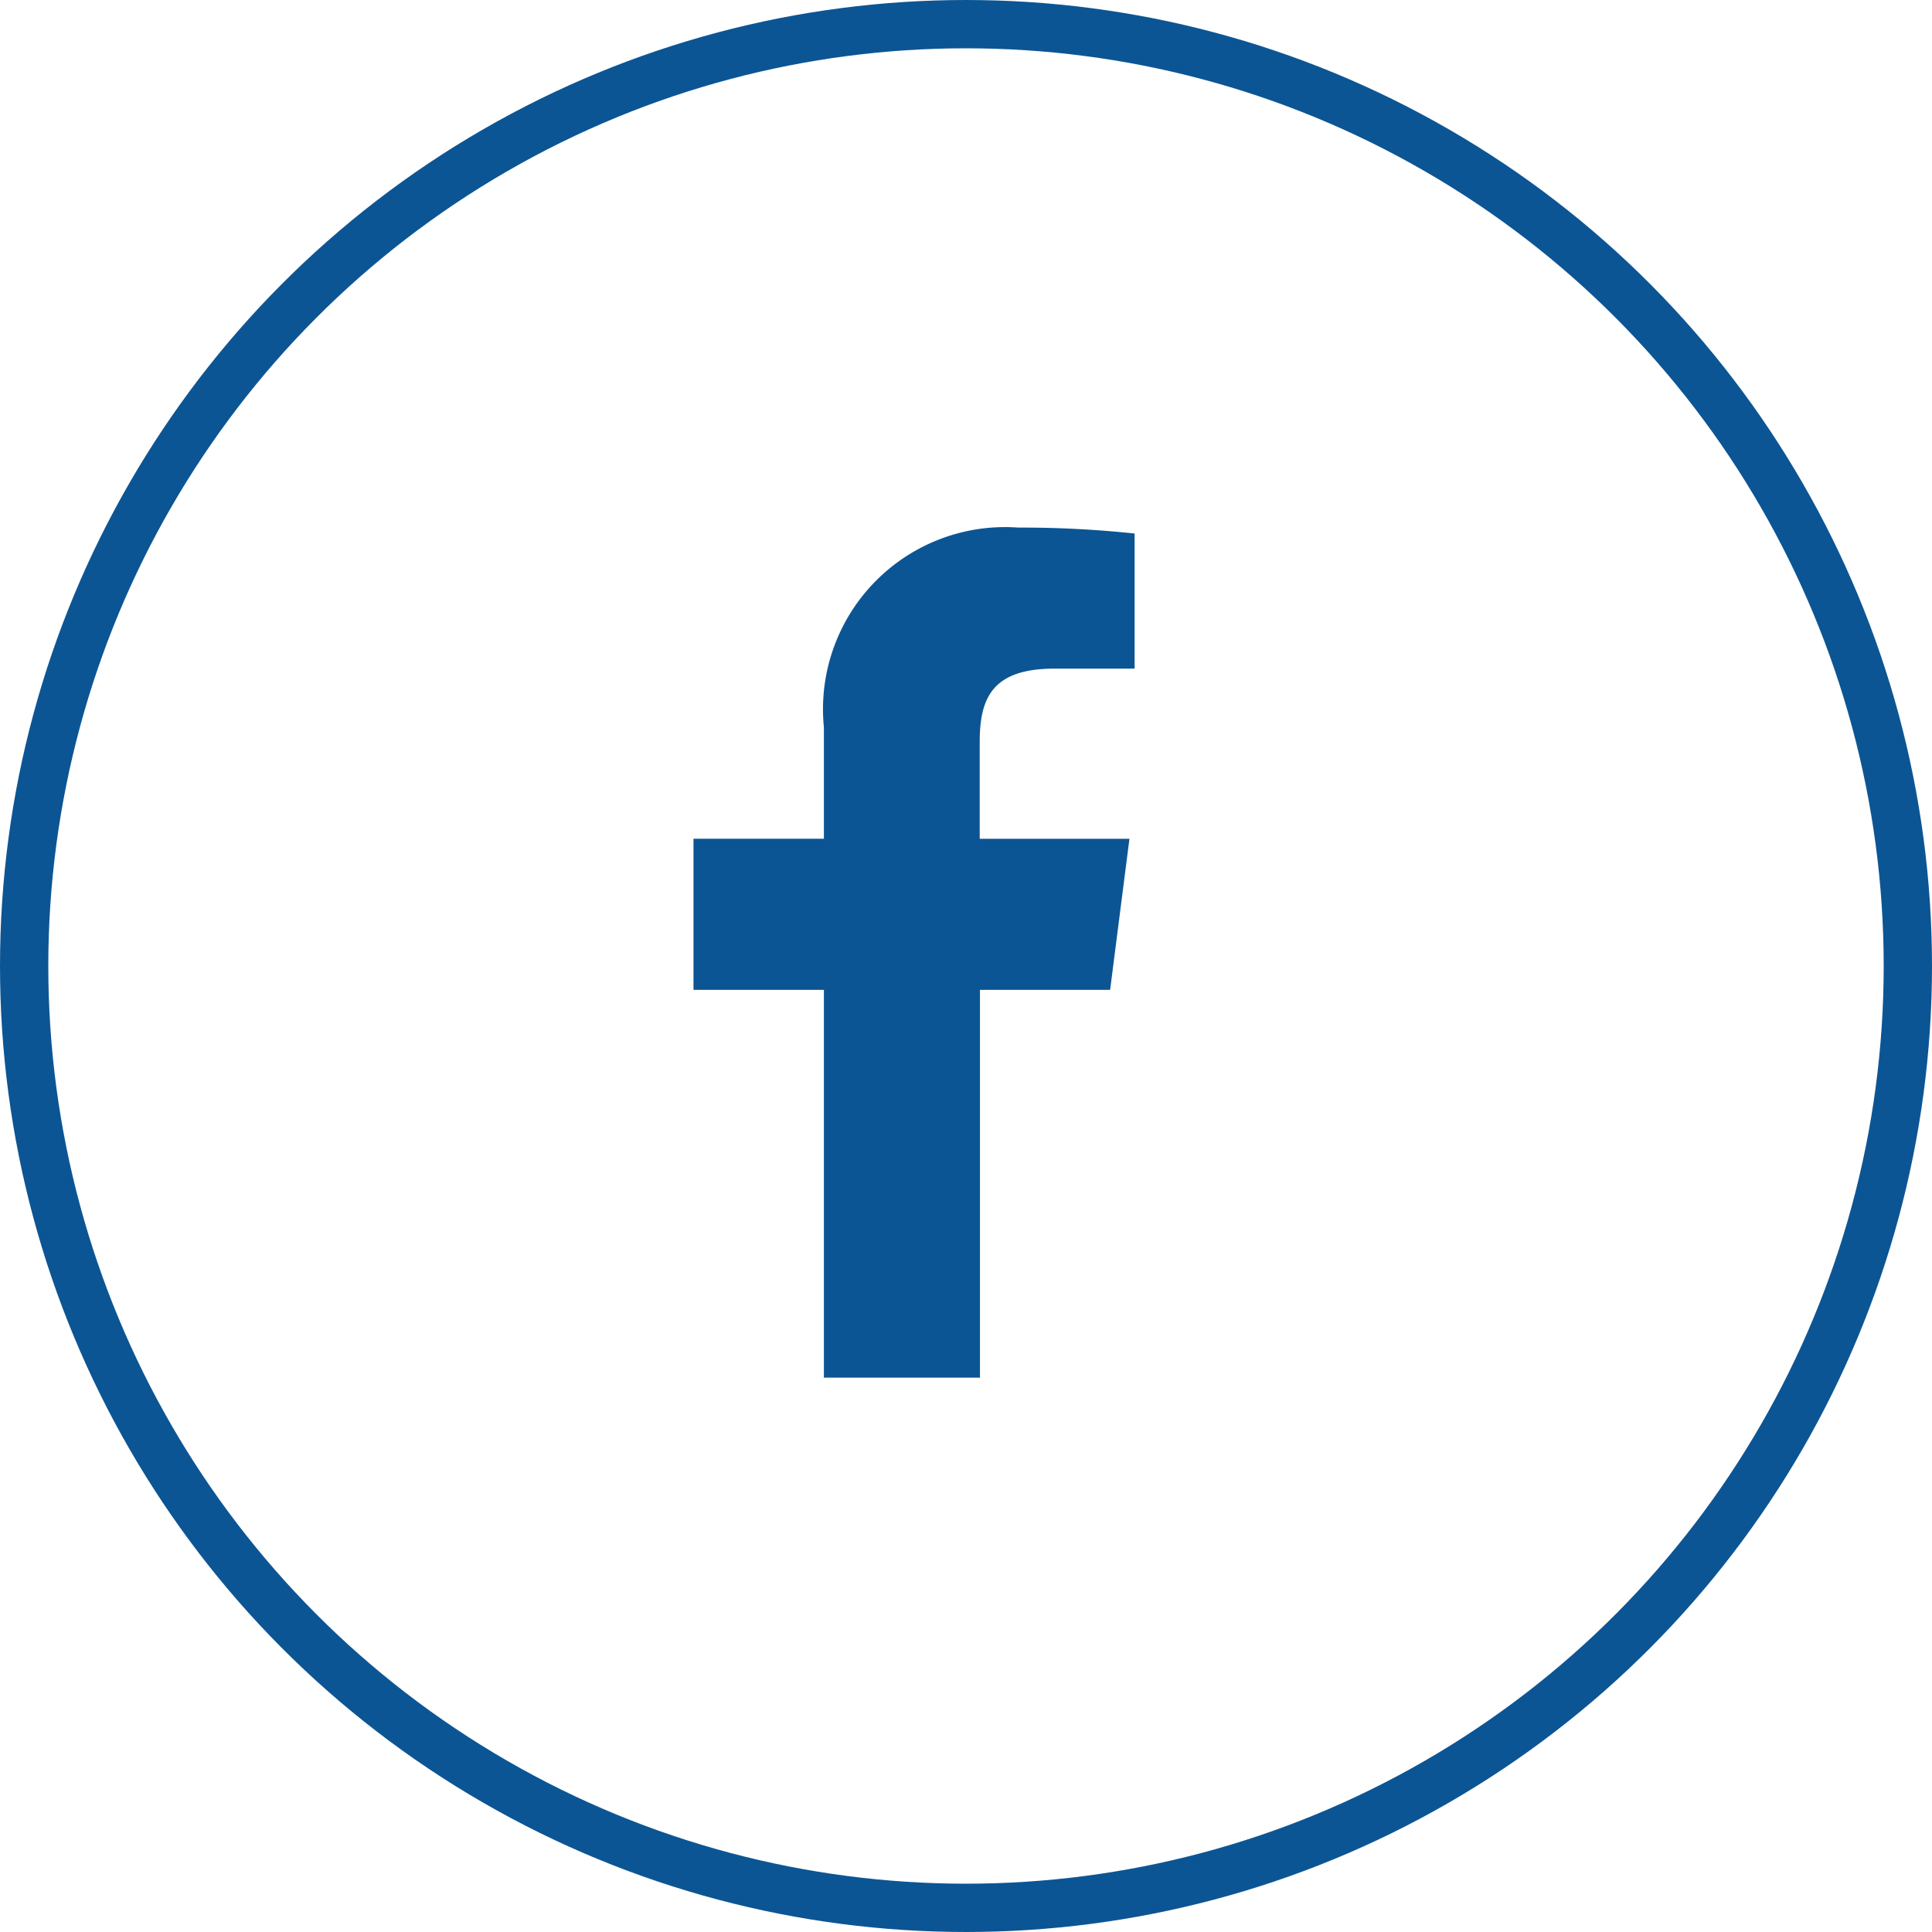
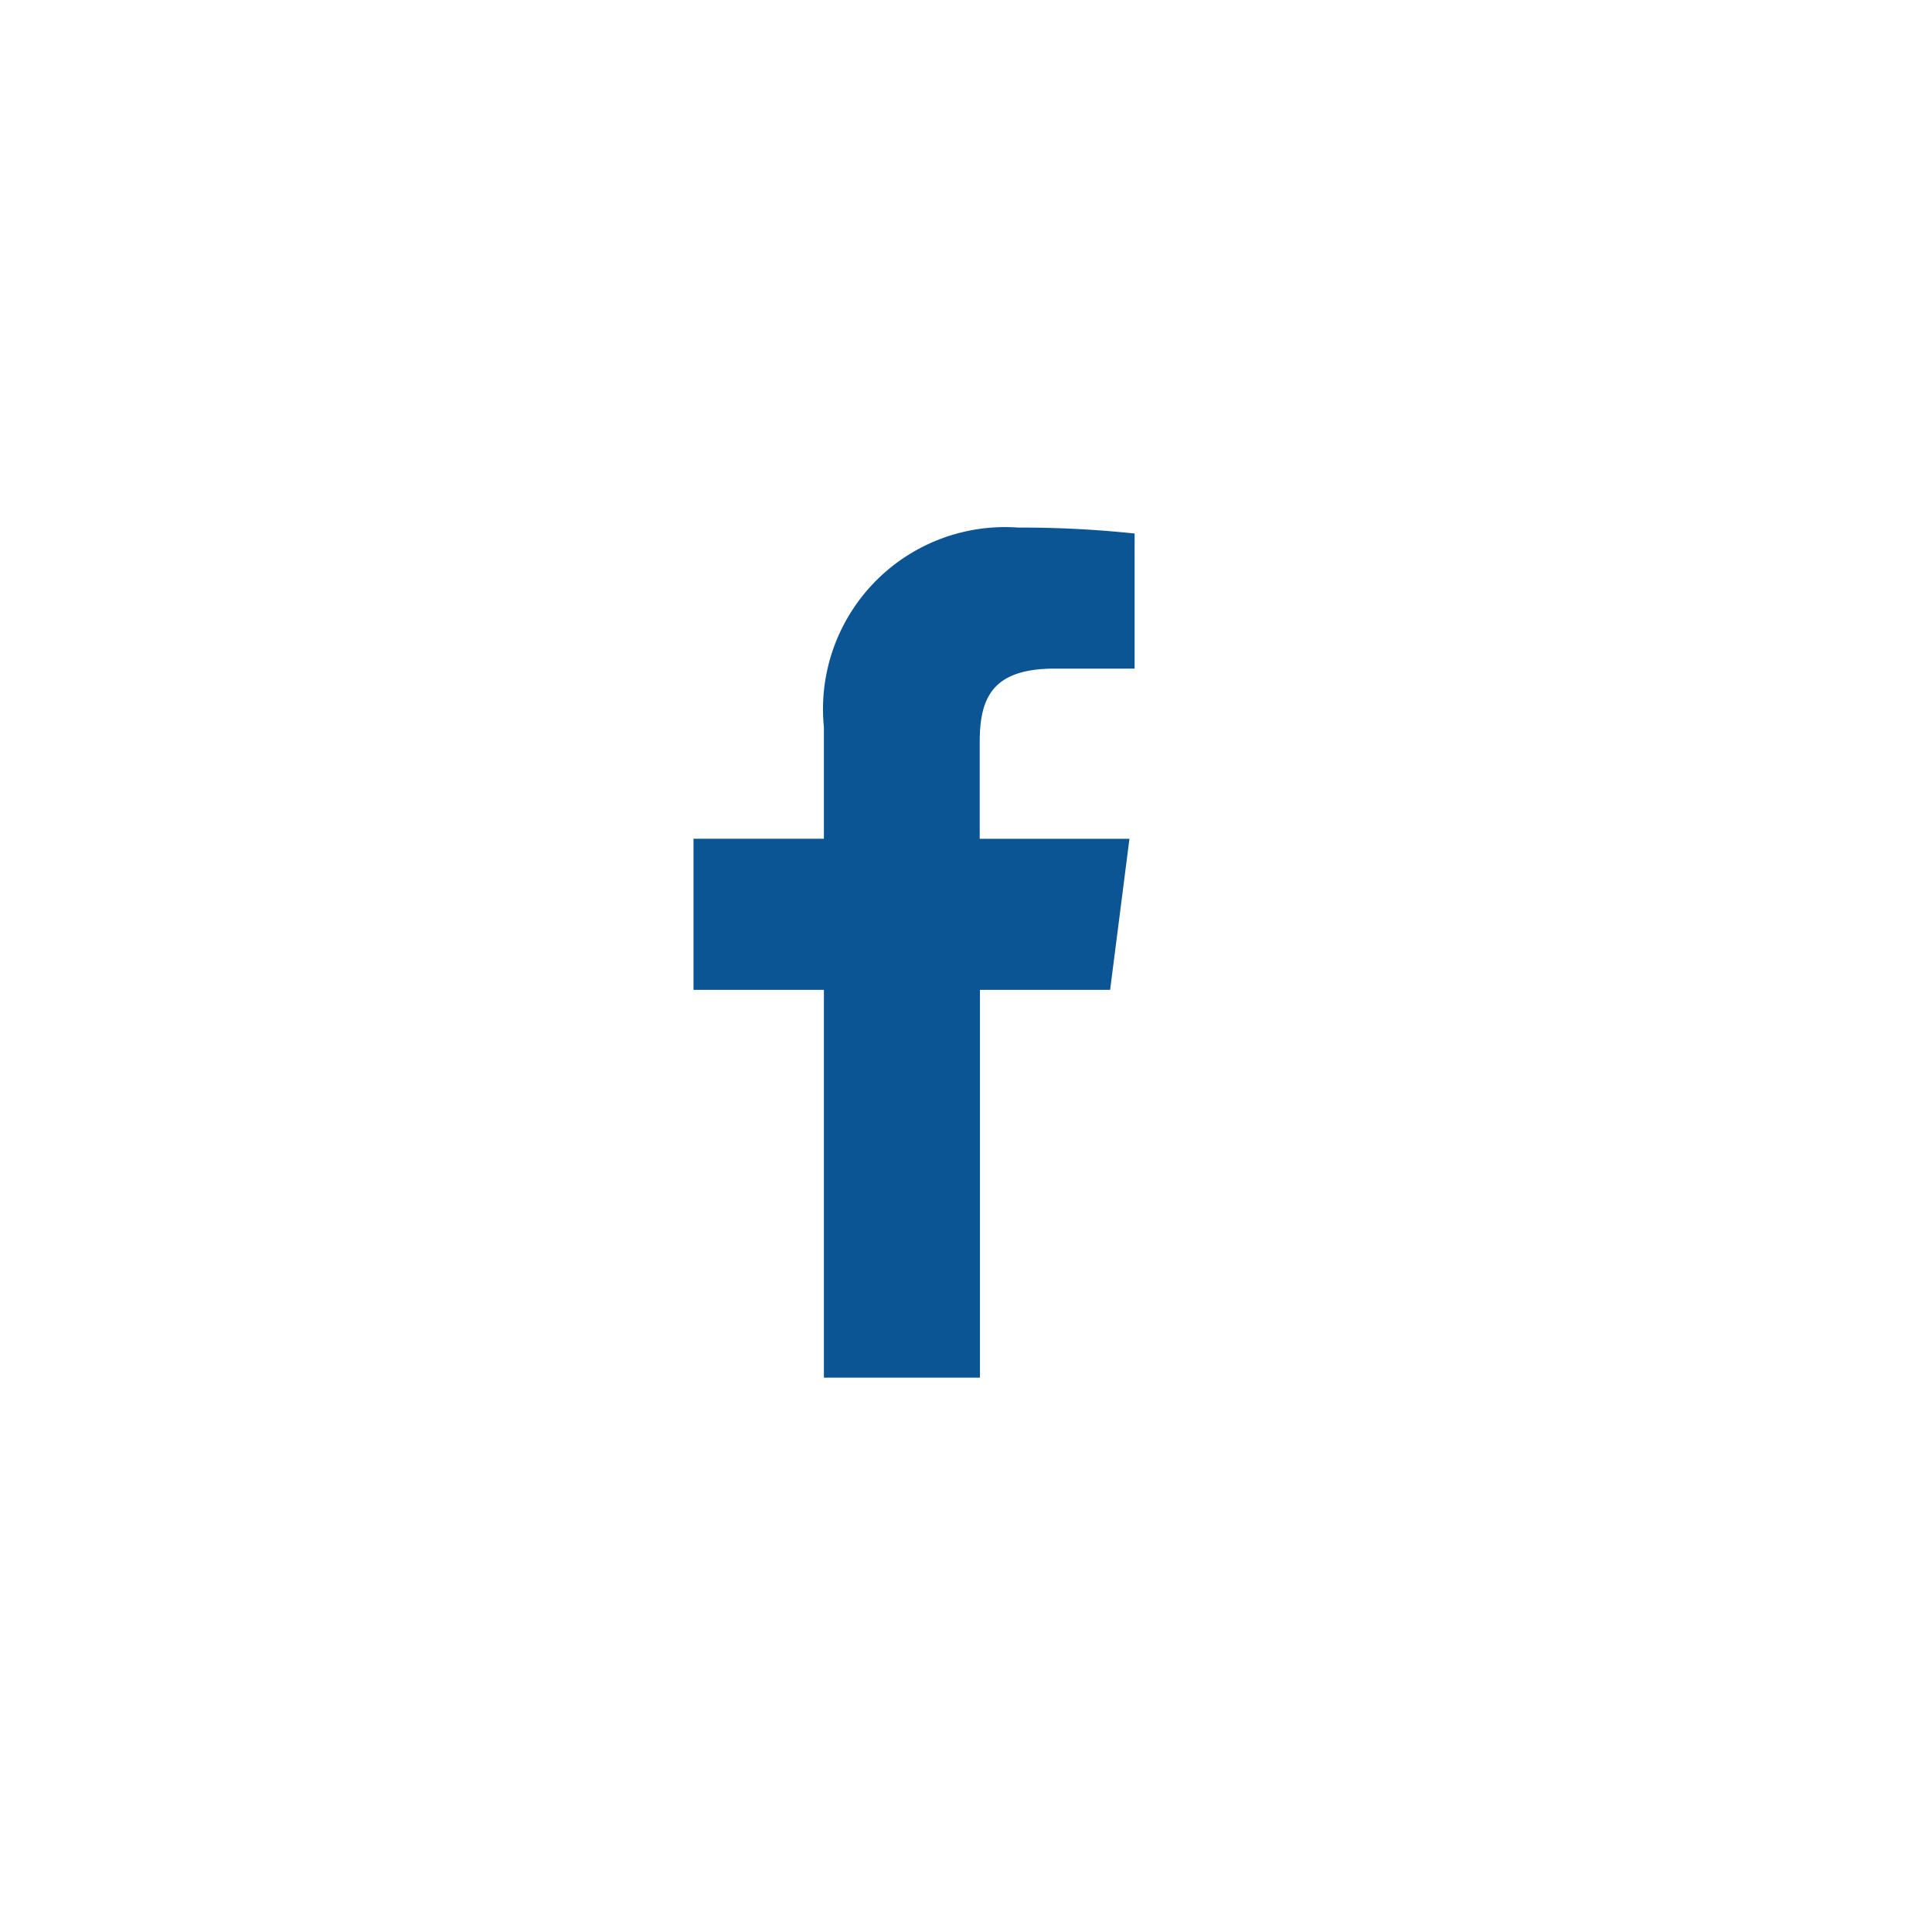
<svg xmlns="http://www.w3.org/2000/svg" width="40" height="40" viewBox="0 0 40 40">
  <g fill="none" stroke="#0c5594" stroke-width="1">
    <circle cx="20" cy="20" r="20" stroke="none" />
-     <circle cx="20" cy="20" r="19.5" fill="none" />
  </g>
  <path d="M30.038,17.6V9.571h2.695l.4-3.128h-3.1v-2c0-.906.251-1.523,1.55-1.523h1.657V.123A22.208,22.208,0,0,0,30.831,0a3.769,3.769,0,0,0-4.024,4.135V6.442h-2.7V9.571h2.7V17.6Z" transform="translate(-9.749 10.923)" fill="#0c5594" />
</svg>